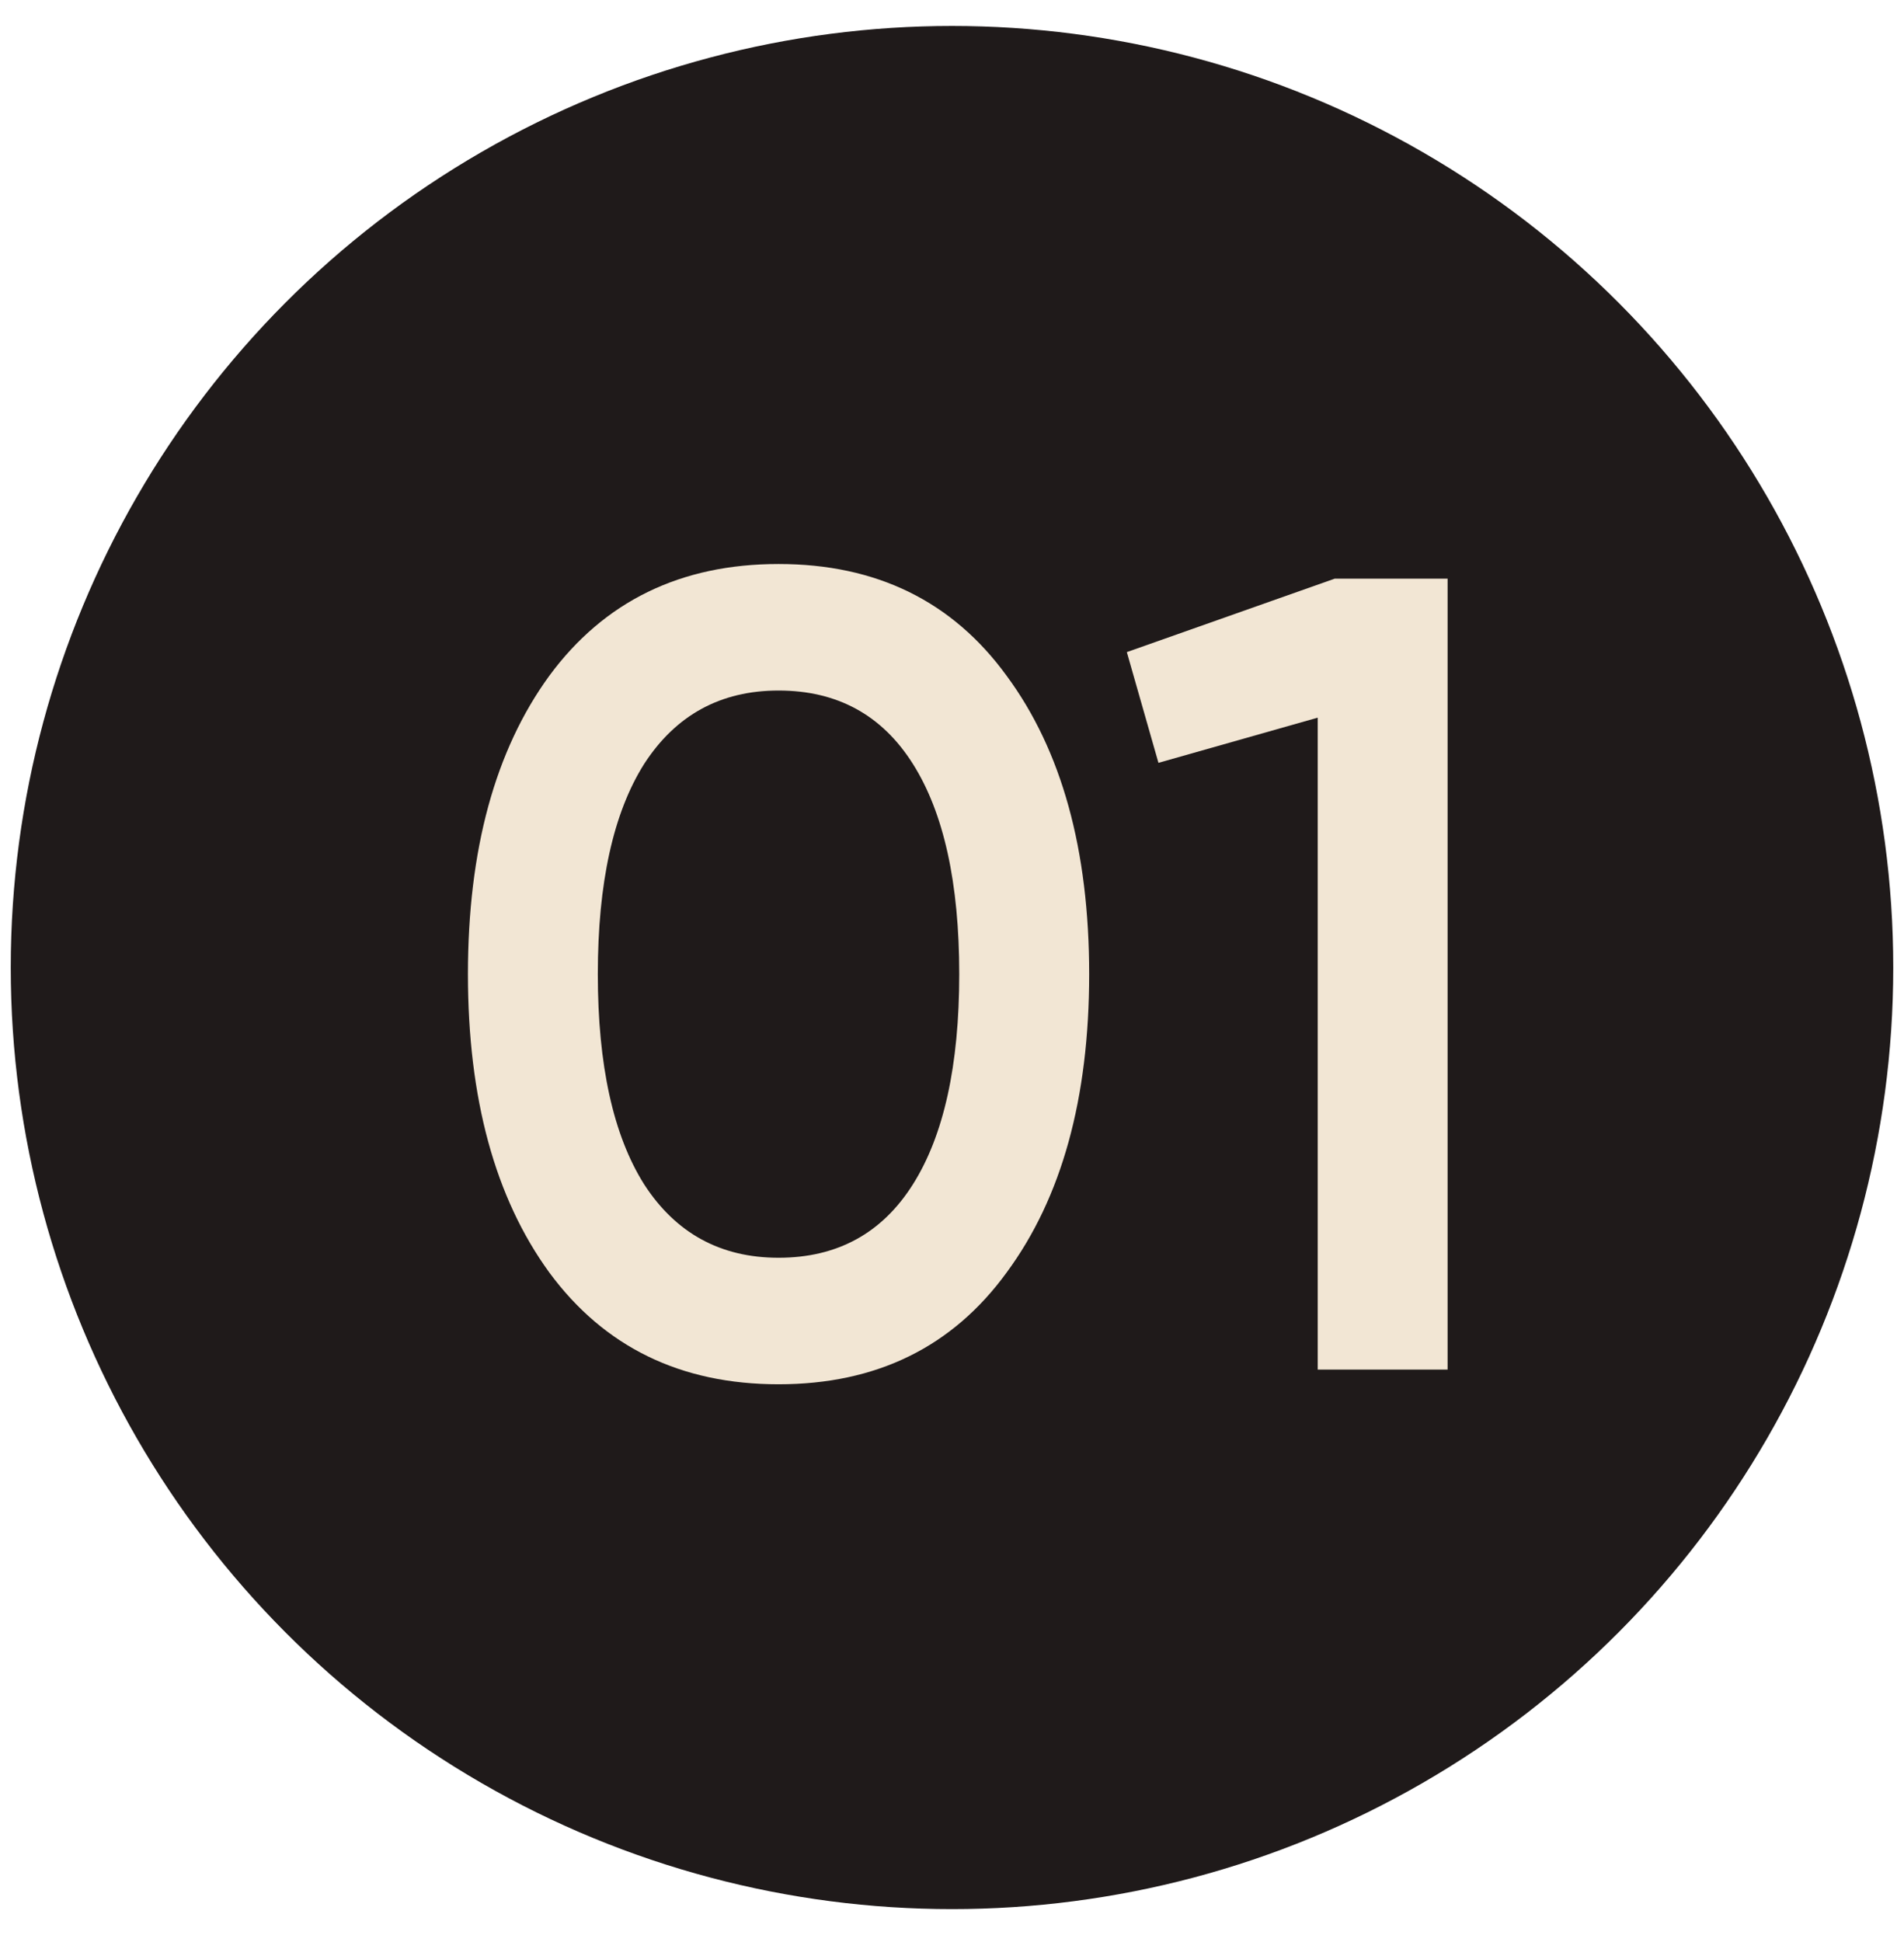
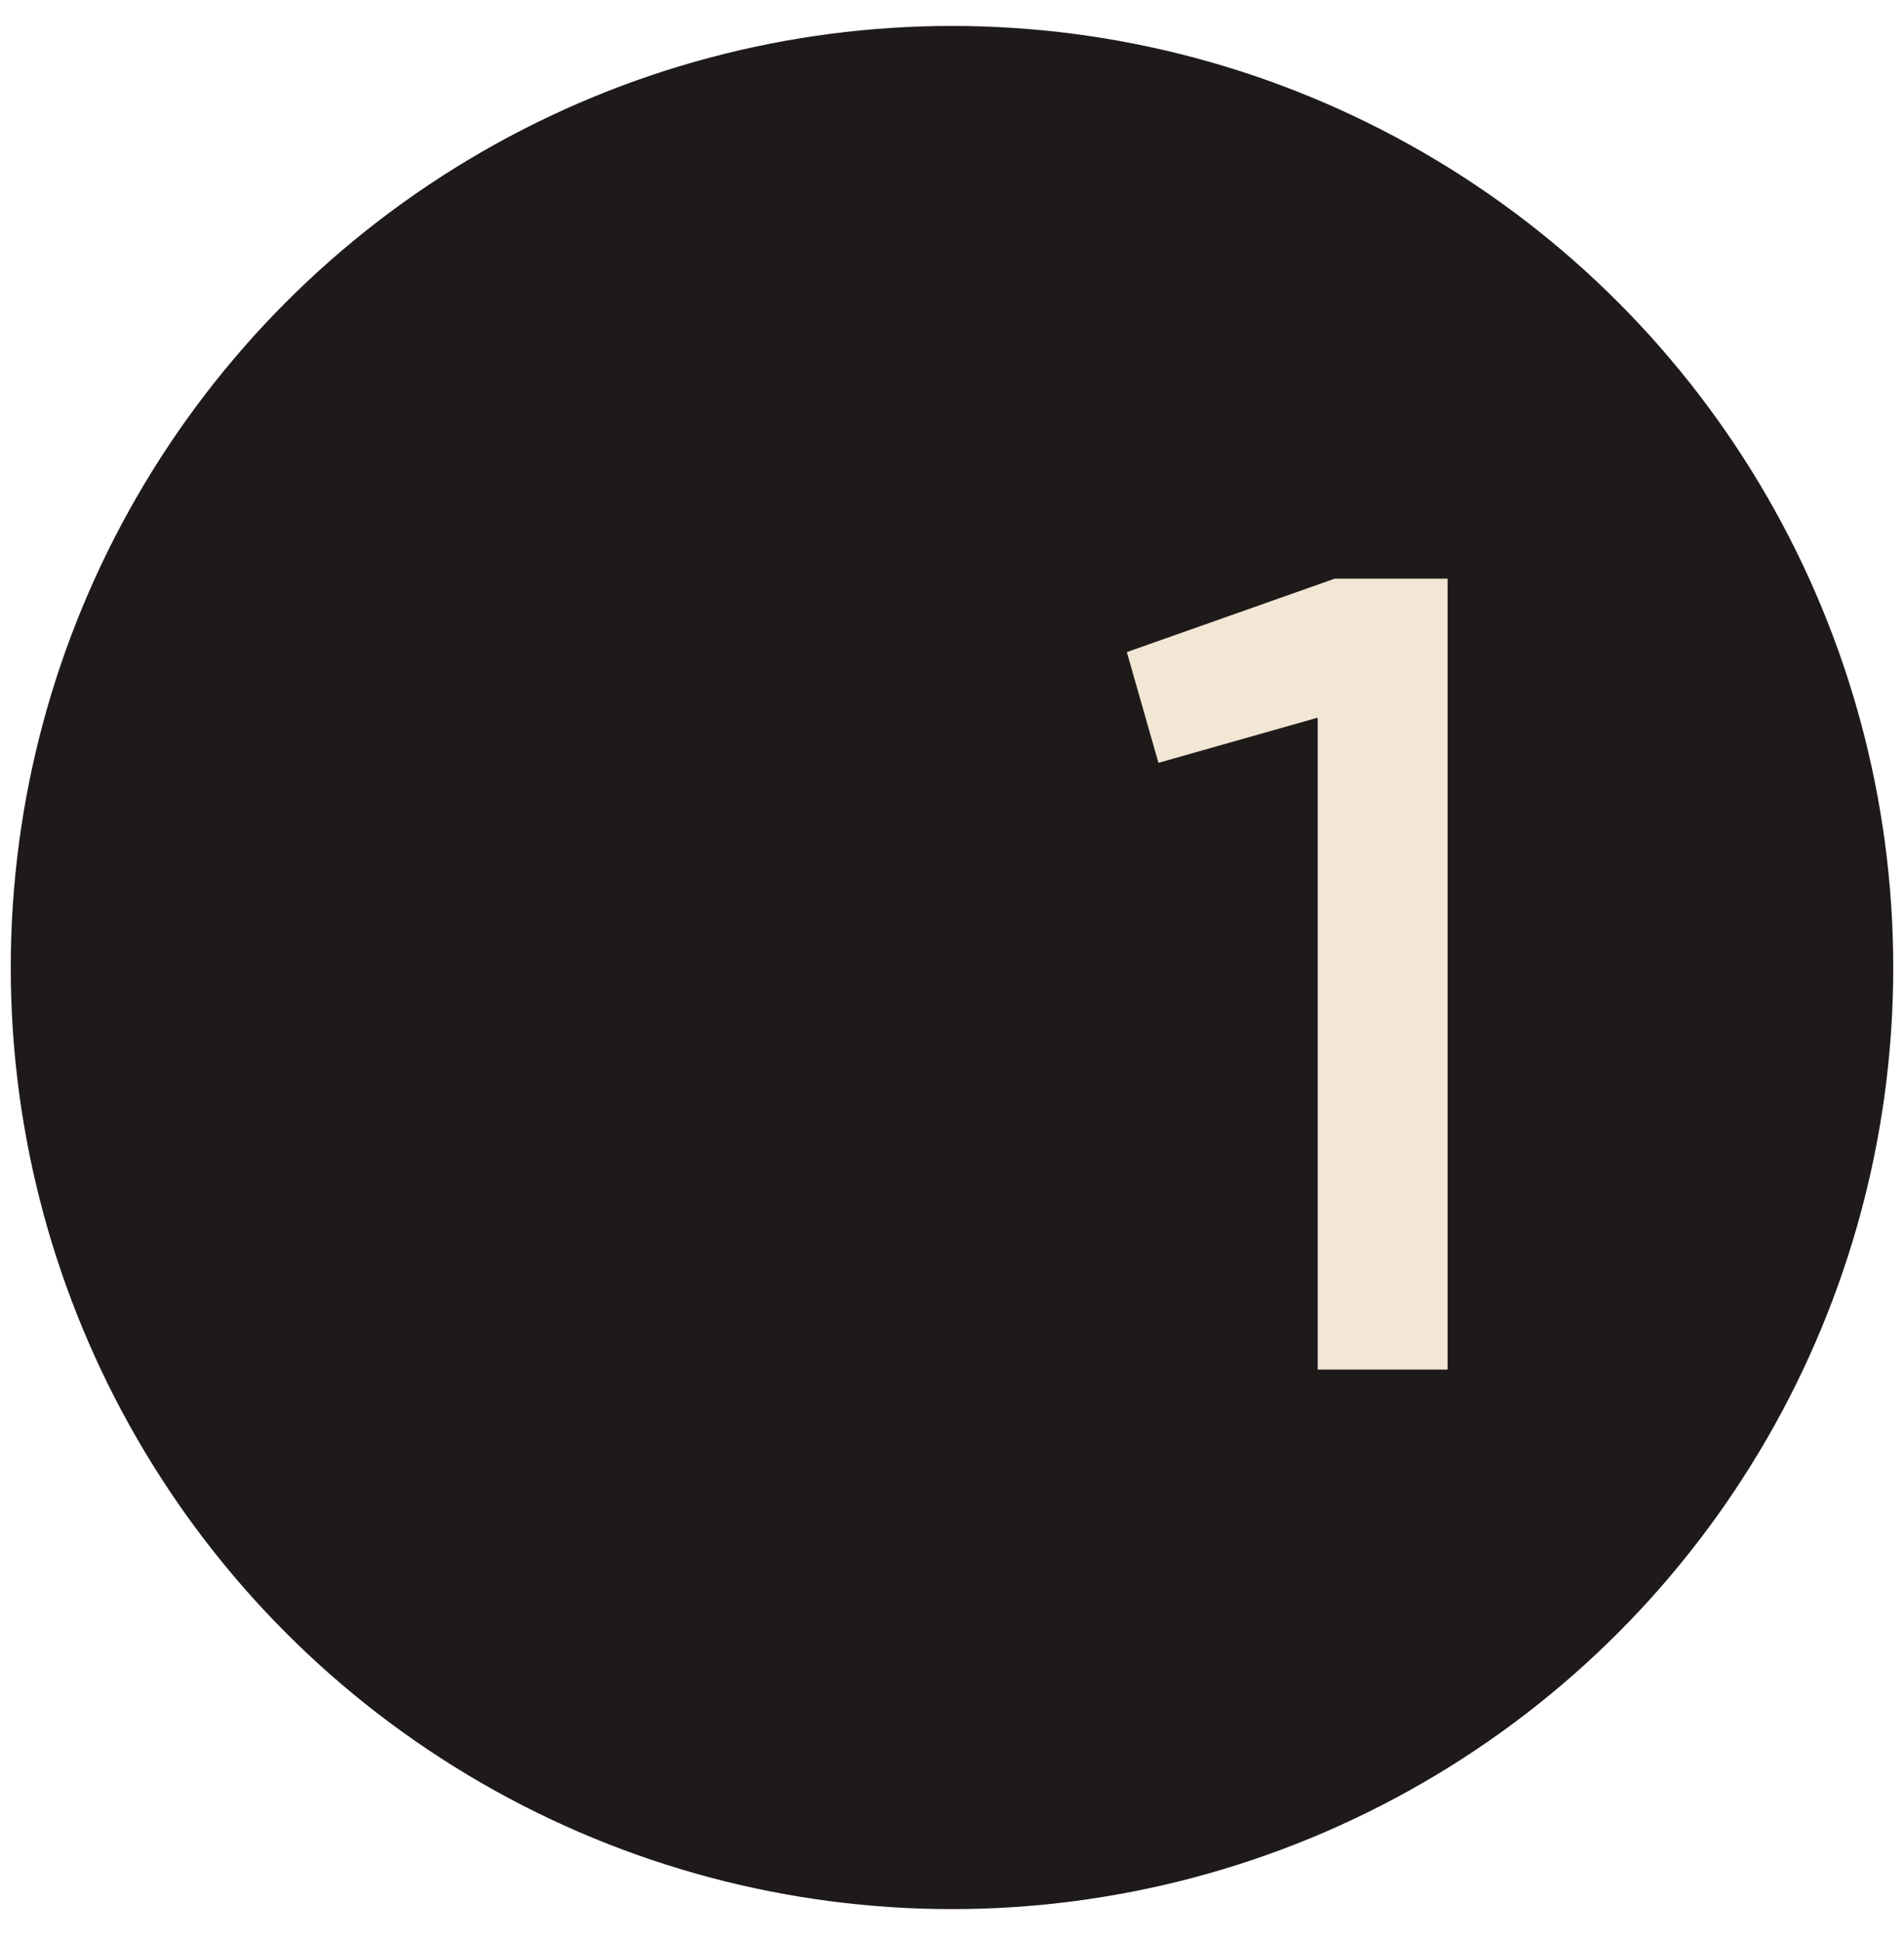
<svg xmlns="http://www.w3.org/2000/svg" width="51" height="52" viewBox="0 0 51 52" fill="none">
  <circle cx="25.5" cy="25.907" r="25.212" fill="#1F1A1A" />
-   <path d="M26.965 34.071C25.513 36.068 23.476 37.066 20.854 37.066C18.232 37.066 16.184 36.068 14.712 34.071C13.26 32.074 12.534 29.412 12.534 26.084C12.534 22.756 13.26 20.093 14.712 18.097C16.184 16.1 18.232 15.102 20.854 15.102C23.476 15.102 25.513 16.1 26.965 18.097C28.438 20.093 29.174 22.756 29.174 26.084C29.174 29.412 28.438 32.074 26.965 34.071ZM20.854 33.678C22.427 33.678 23.627 33.022 24.454 31.711C25.281 30.4 25.694 28.524 25.694 26.084C25.694 23.643 25.281 21.768 24.454 20.457C23.627 19.146 22.427 18.49 20.854 18.49C19.301 18.49 18.101 19.146 17.253 20.457C16.427 21.768 16.013 23.643 16.013 26.084C16.013 28.524 16.427 30.4 17.253 31.711C18.101 33.022 19.301 33.678 20.854 33.678Z" fill="#F2E6D4" />
  <path d="M35.749 15.495H38.775V36.673H35.296V19.216L31.03 20.426L30.183 17.461L35.749 15.495Z" fill="#F2E6D4" />
</svg>